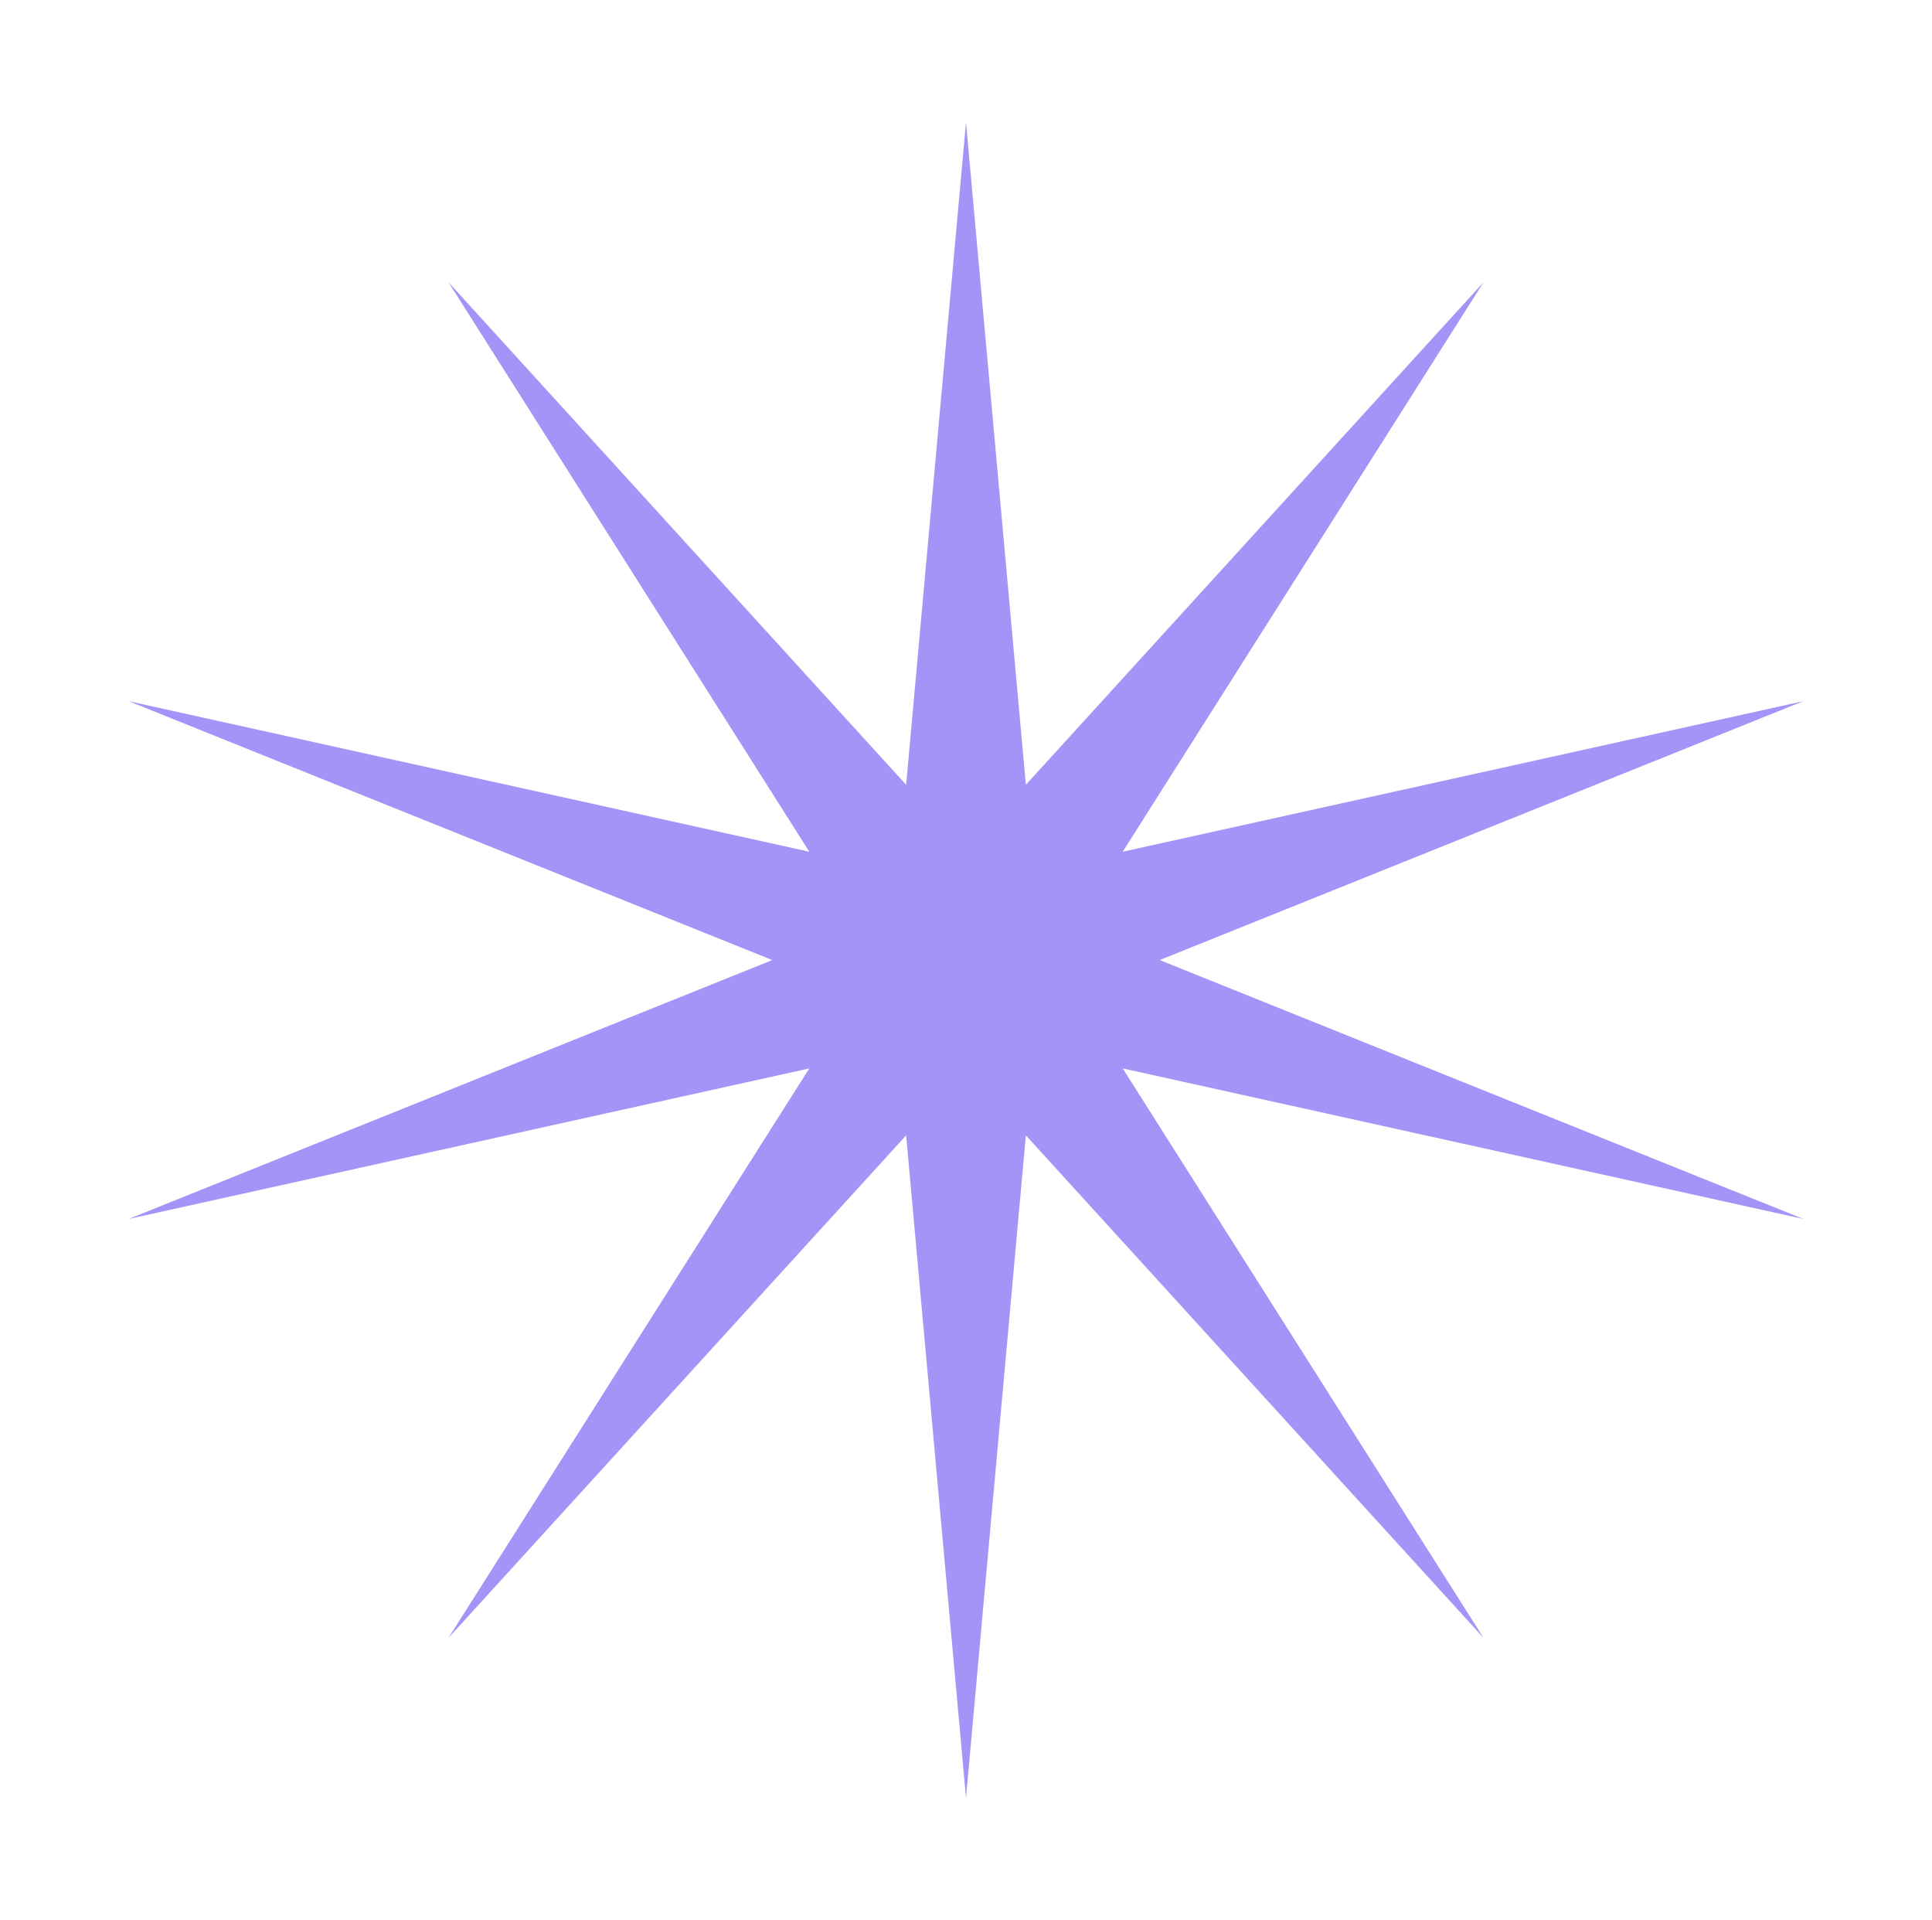
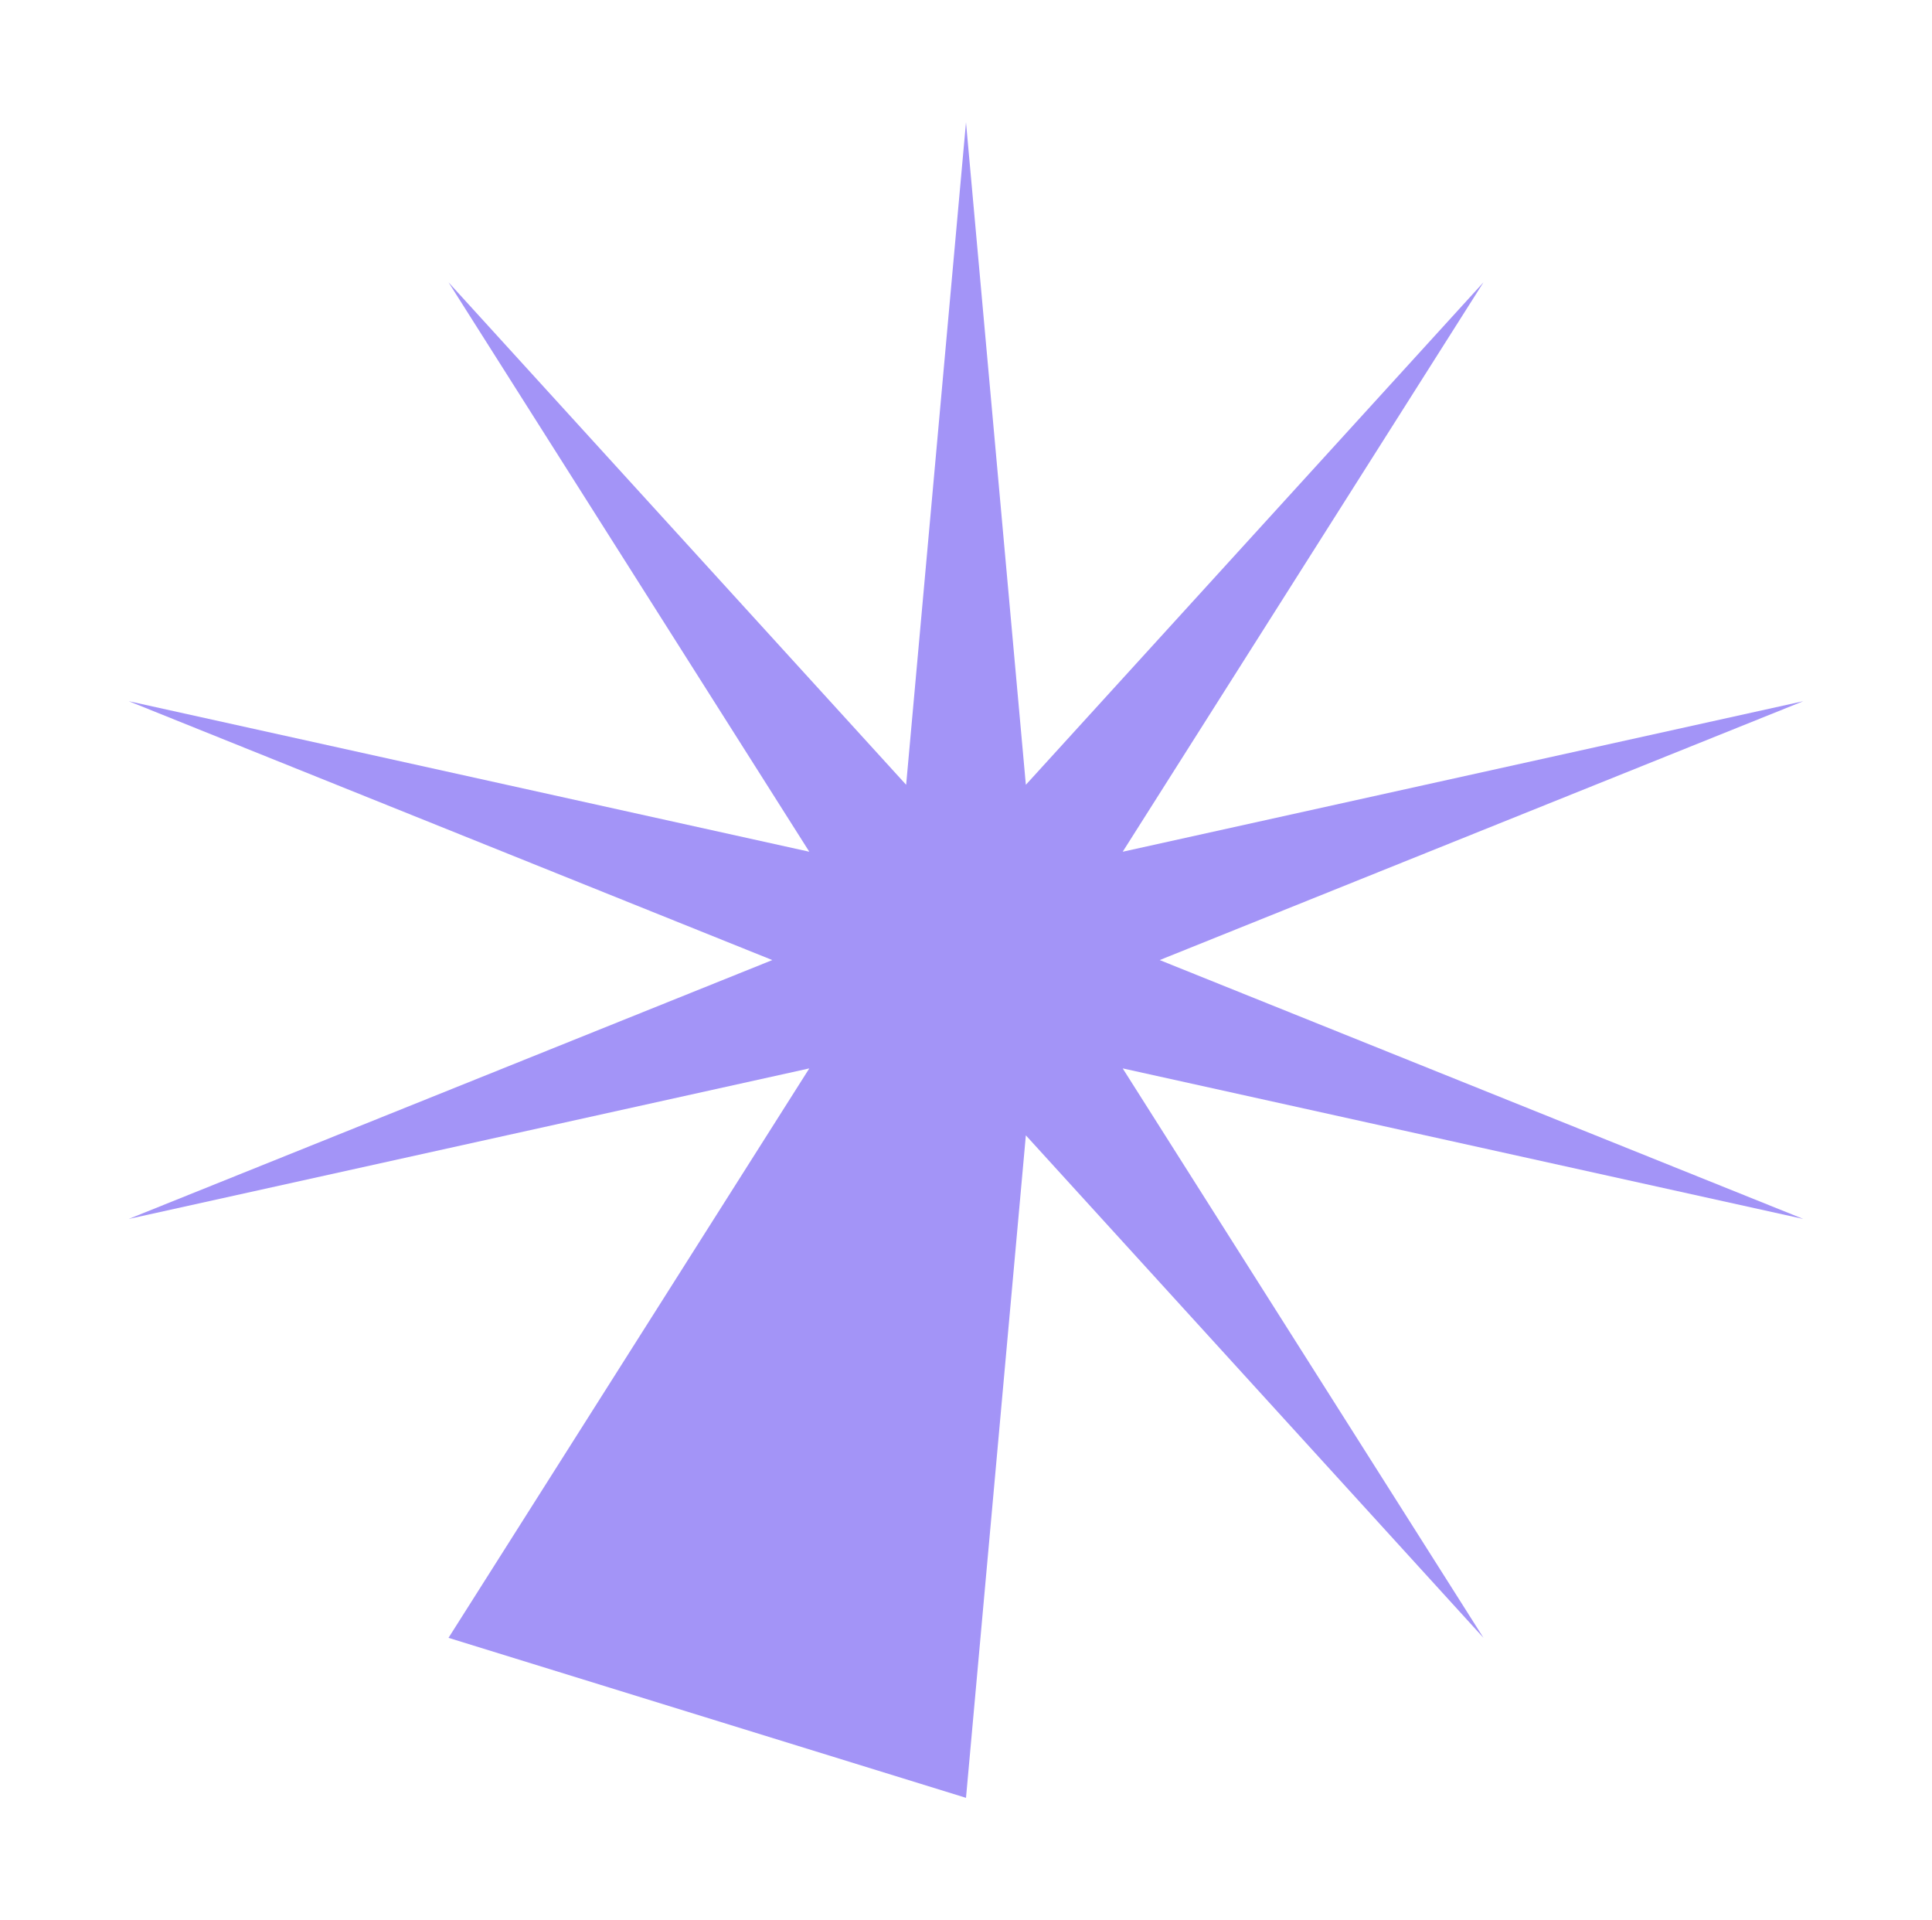
<svg xmlns="http://www.w3.org/2000/svg" width="158" height="157" viewBox="0 0 158 157" fill="none">
  <g filter="url(#filter0_f_15_537)">
-     <path d="M79 10L83.895 64.168L121.321 23.082L91.815 69.642L147.476 57.332L94.84 78.5L147.476 99.668L91.815 87.358L121.321 133.918L83.895 92.832L79 147L74.105 92.832L36.679 133.918L66.185 87.358L10.524 99.668L63.16 78.5L10.524 57.332L66.185 69.642L36.679 23.082L74.105 64.168L79 10Z" fill="#A394F7" />
+     <path d="M79 10L83.895 64.168L121.321 23.082L91.815 69.642L147.476 57.332L94.84 78.5L147.476 99.668L91.815 87.358L121.321 133.918L83.895 92.832L79 147L36.679 133.918L66.185 87.358L10.524 99.668L63.16 78.5L10.524 57.332L66.185 69.642L36.679 23.082L74.105 64.168L79 10Z" fill="#A394F7" />
  </g>
  <defs>
    <filter id="filter0_f_15_537" x="0.524" y="0" width="156.952" height="157" filterUnits="userSpaceOnUse" color-interpolation-filters="sRGB">
      <feFlood flood-opacity="0" result="BackgroundImageFix" />
      <feBlend mode="normal" in="SourceGraphic" in2="BackgroundImageFix" result="shape" />
      <feGaussianBlur stdDeviation="5" result="effect1_foregroundBlur_15_537" />
    </filter>
  </defs>
</svg>